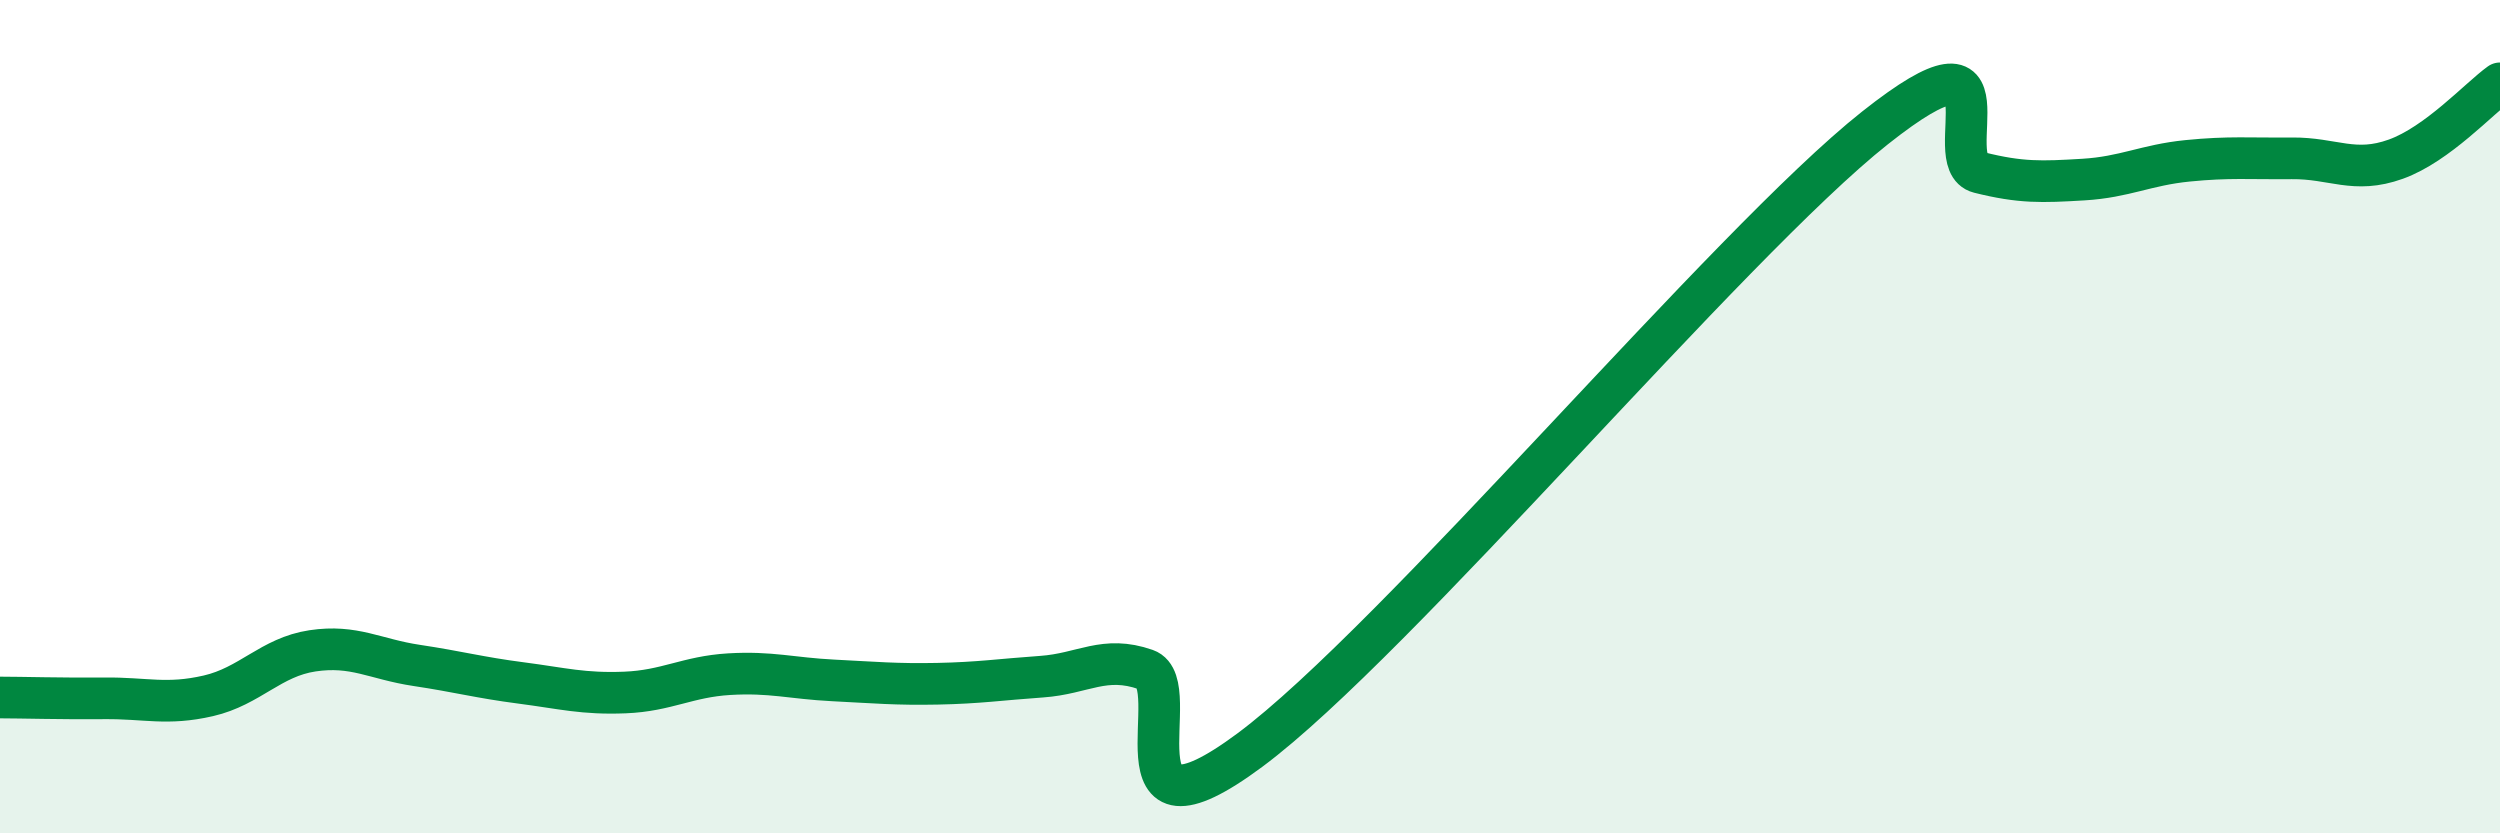
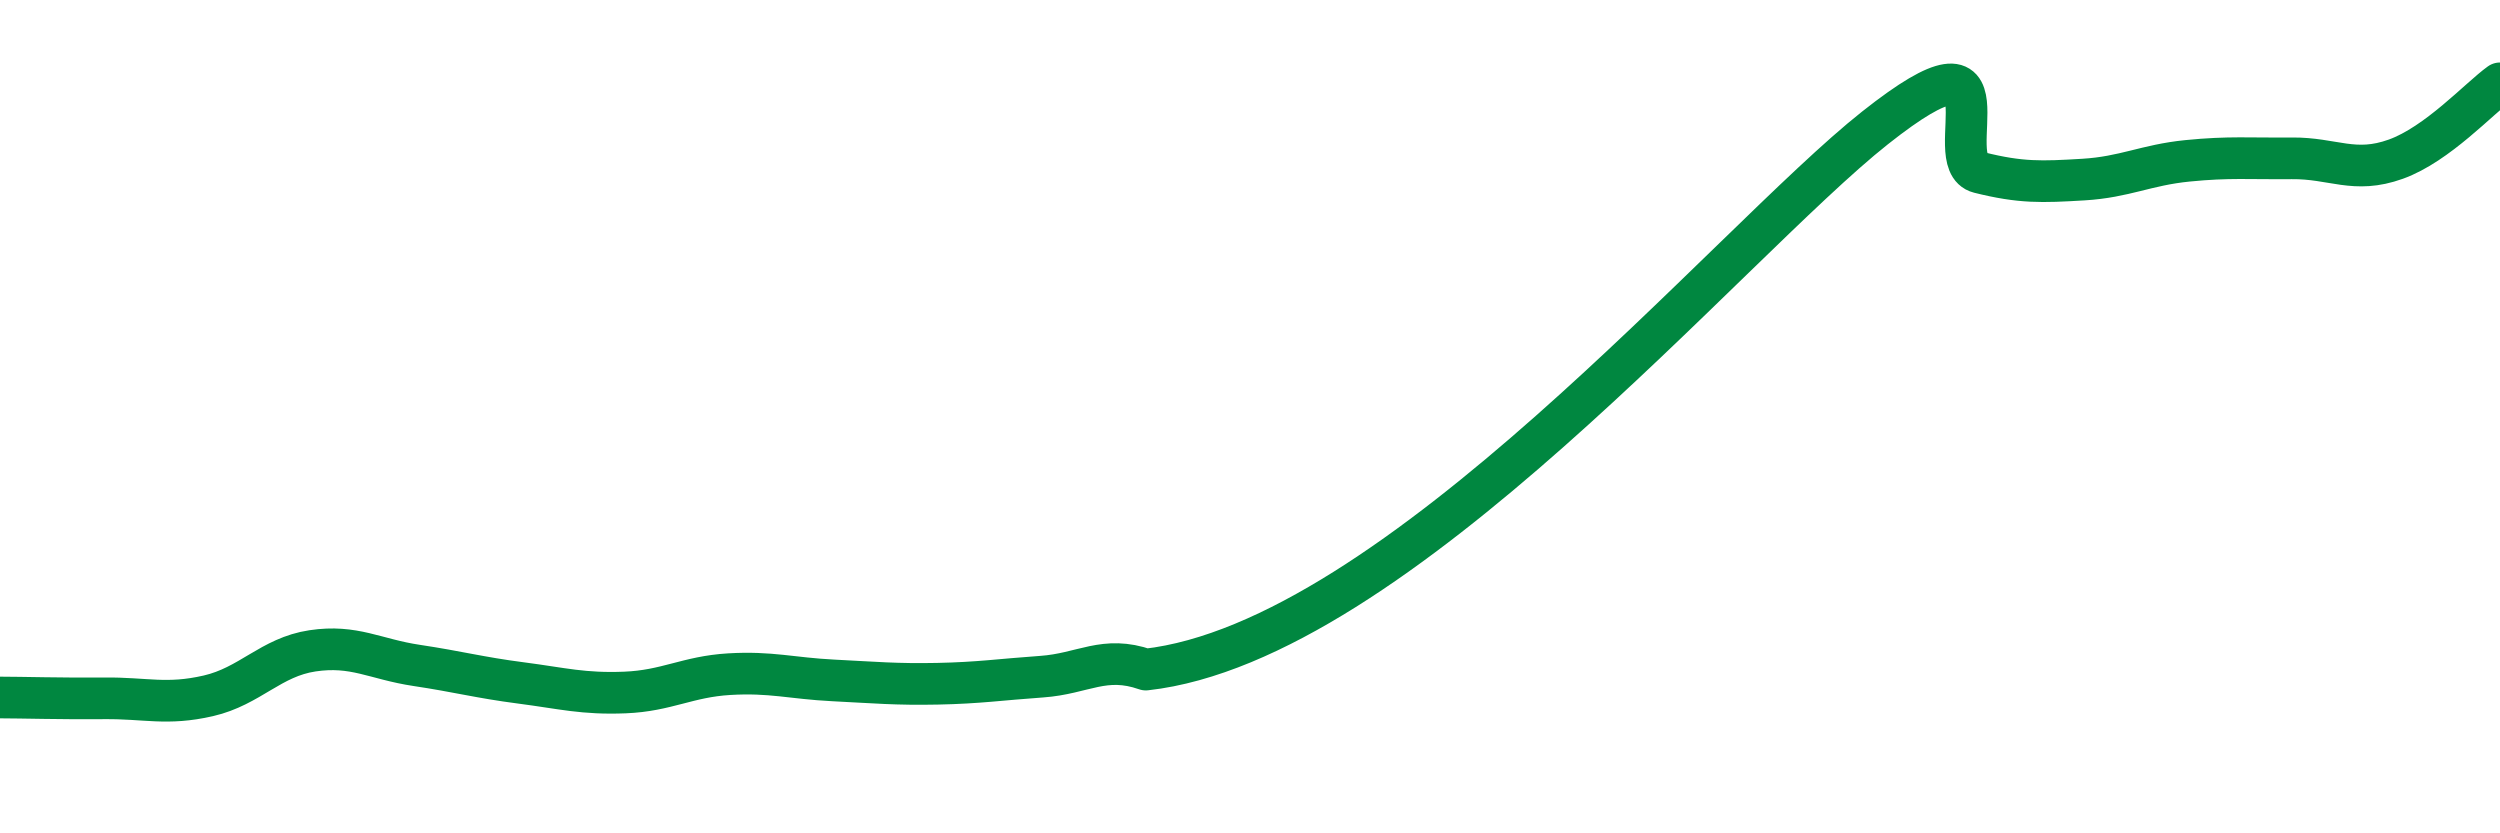
<svg xmlns="http://www.w3.org/2000/svg" width="60" height="20" viewBox="0 0 60 20">
-   <path d="M 0,16.74 C 0.5,16.74 1.5,16.77 2.5,16.76 C 3.5,16.75 4,16.93 5,16.7 C 6,16.47 6.5,15.77 7.5,15.62 C 8.5,15.47 9,15.82 10,15.97 C 11,16.12 11.5,16.26 12.5,16.39 C 13.5,16.52 14,16.66 15,16.62 C 16,16.58 16.5,16.24 17.5,16.18 C 18.5,16.12 19,16.28 20,16.33 C 21,16.38 21.5,16.43 22.5,16.41 C 23.5,16.39 24,16.31 25,16.24 C 26,16.17 26.5,15.72 27.5,16.07 C 28.5,16.42 26.5,20.6 30,18 C 33.5,15.4 41.5,5.84 45,3.07 C 48.5,0.3 46.5,3.89 47.5,4.14 C 48.5,4.39 49,4.37 50,4.31 C 51,4.25 51.5,3.96 52.5,3.86 C 53.5,3.76 54,3.81 55,3.8 C 56,3.79 56.5,4.18 57.5,3.82 C 58.5,3.46 59.5,2.36 60,2L60 20L0 20Z" fill="#008740" opacity="0.1" stroke-linecap="round" stroke-linejoin="round" />
-   <path d="M 0,16.74 C 0.5,16.74 1.5,16.77 2.5,16.76 C 3.5,16.75 4,16.93 5,16.7 C 6,16.47 6.5,15.77 7.5,15.62 C 8.5,15.47 9,15.82 10,15.97 C 11,16.12 11.5,16.26 12.5,16.39 C 13.5,16.52 14,16.66 15,16.62 C 16,16.58 16.5,16.24 17.5,16.18 C 18.5,16.12 19,16.28 20,16.33 C 21,16.38 21.5,16.43 22.5,16.41 C 23.5,16.39 24,16.31 25,16.24 C 26,16.17 26.5,15.72 27.5,16.07 C 28.5,16.42 26.5,20.6 30,18 C 33.5,15.4 41.5,5.84 45,3.07 C 48.5,0.3 46.5,3.89 47.5,4.14 C 48.5,4.39 49,4.37 50,4.31 C 51,4.25 51.5,3.96 52.5,3.86 C 53.5,3.76 54,3.81 55,3.8 C 56,3.79 56.5,4.18 57.5,3.82 C 58.5,3.46 59.5,2.36 60,2" stroke="#008740" stroke-width="1" fill="none" stroke-linecap="round" stroke-linejoin="round" />
+   <path d="M 0,16.74 C 0.5,16.74 1.5,16.77 2.5,16.76 C 3.5,16.75 4,16.93 5,16.7 C 6,16.47 6.5,15.77 7.5,15.62 C 8.5,15.47 9,15.82 10,15.97 C 11,16.12 11.5,16.26 12.5,16.39 C 13.5,16.52 14,16.66 15,16.62 C 16,16.58 16.5,16.24 17.5,16.18 C 18.5,16.12 19,16.28 20,16.33 C 21,16.38 21.5,16.43 22.5,16.41 C 23.5,16.39 24,16.31 25,16.24 C 26,16.17 26.5,15.72 27.5,16.07 C 33.5,15.4 41.5,5.84 45,3.07 C 48.5,0.3 46.5,3.89 47.5,4.14 C 48.5,4.39 49,4.37 50,4.31 C 51,4.25 51.5,3.96 52.5,3.86 C 53.5,3.76 54,3.81 55,3.8 C 56,3.79 56.5,4.18 57.5,3.82 C 58.5,3.46 59.5,2.36 60,2" stroke="#008740" stroke-width="1" fill="none" stroke-linecap="round" stroke-linejoin="round" />
</svg>